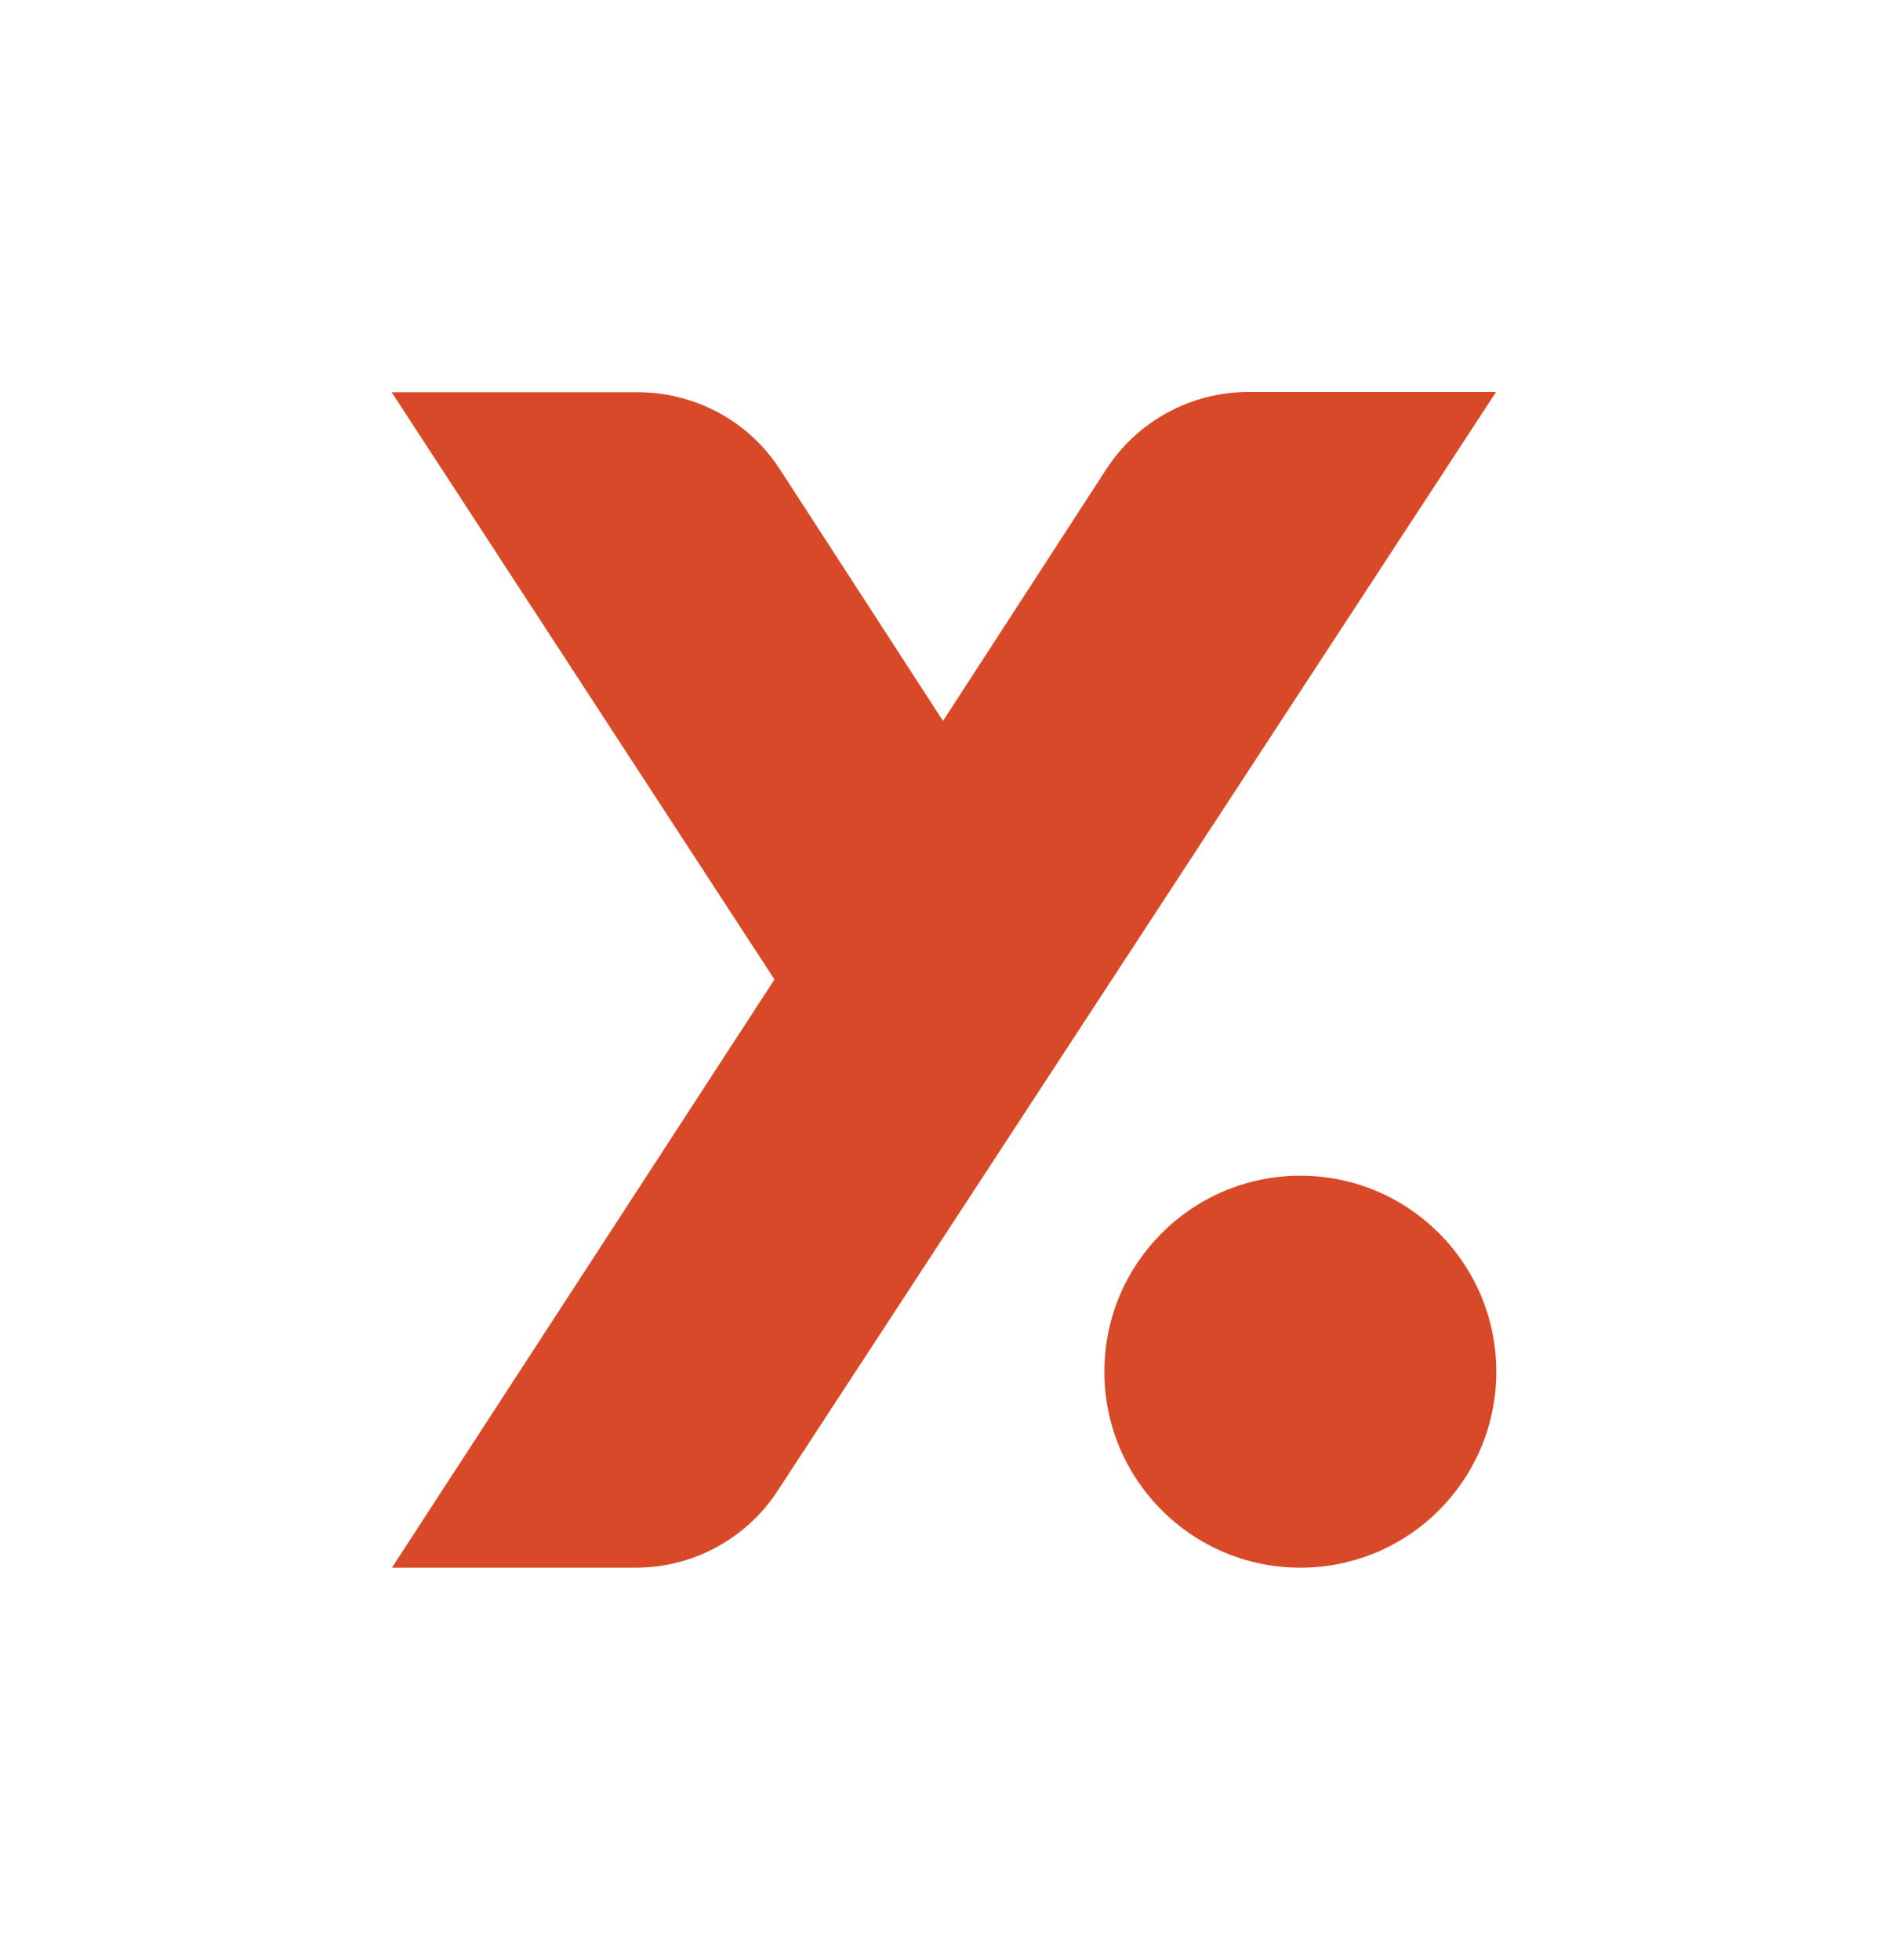
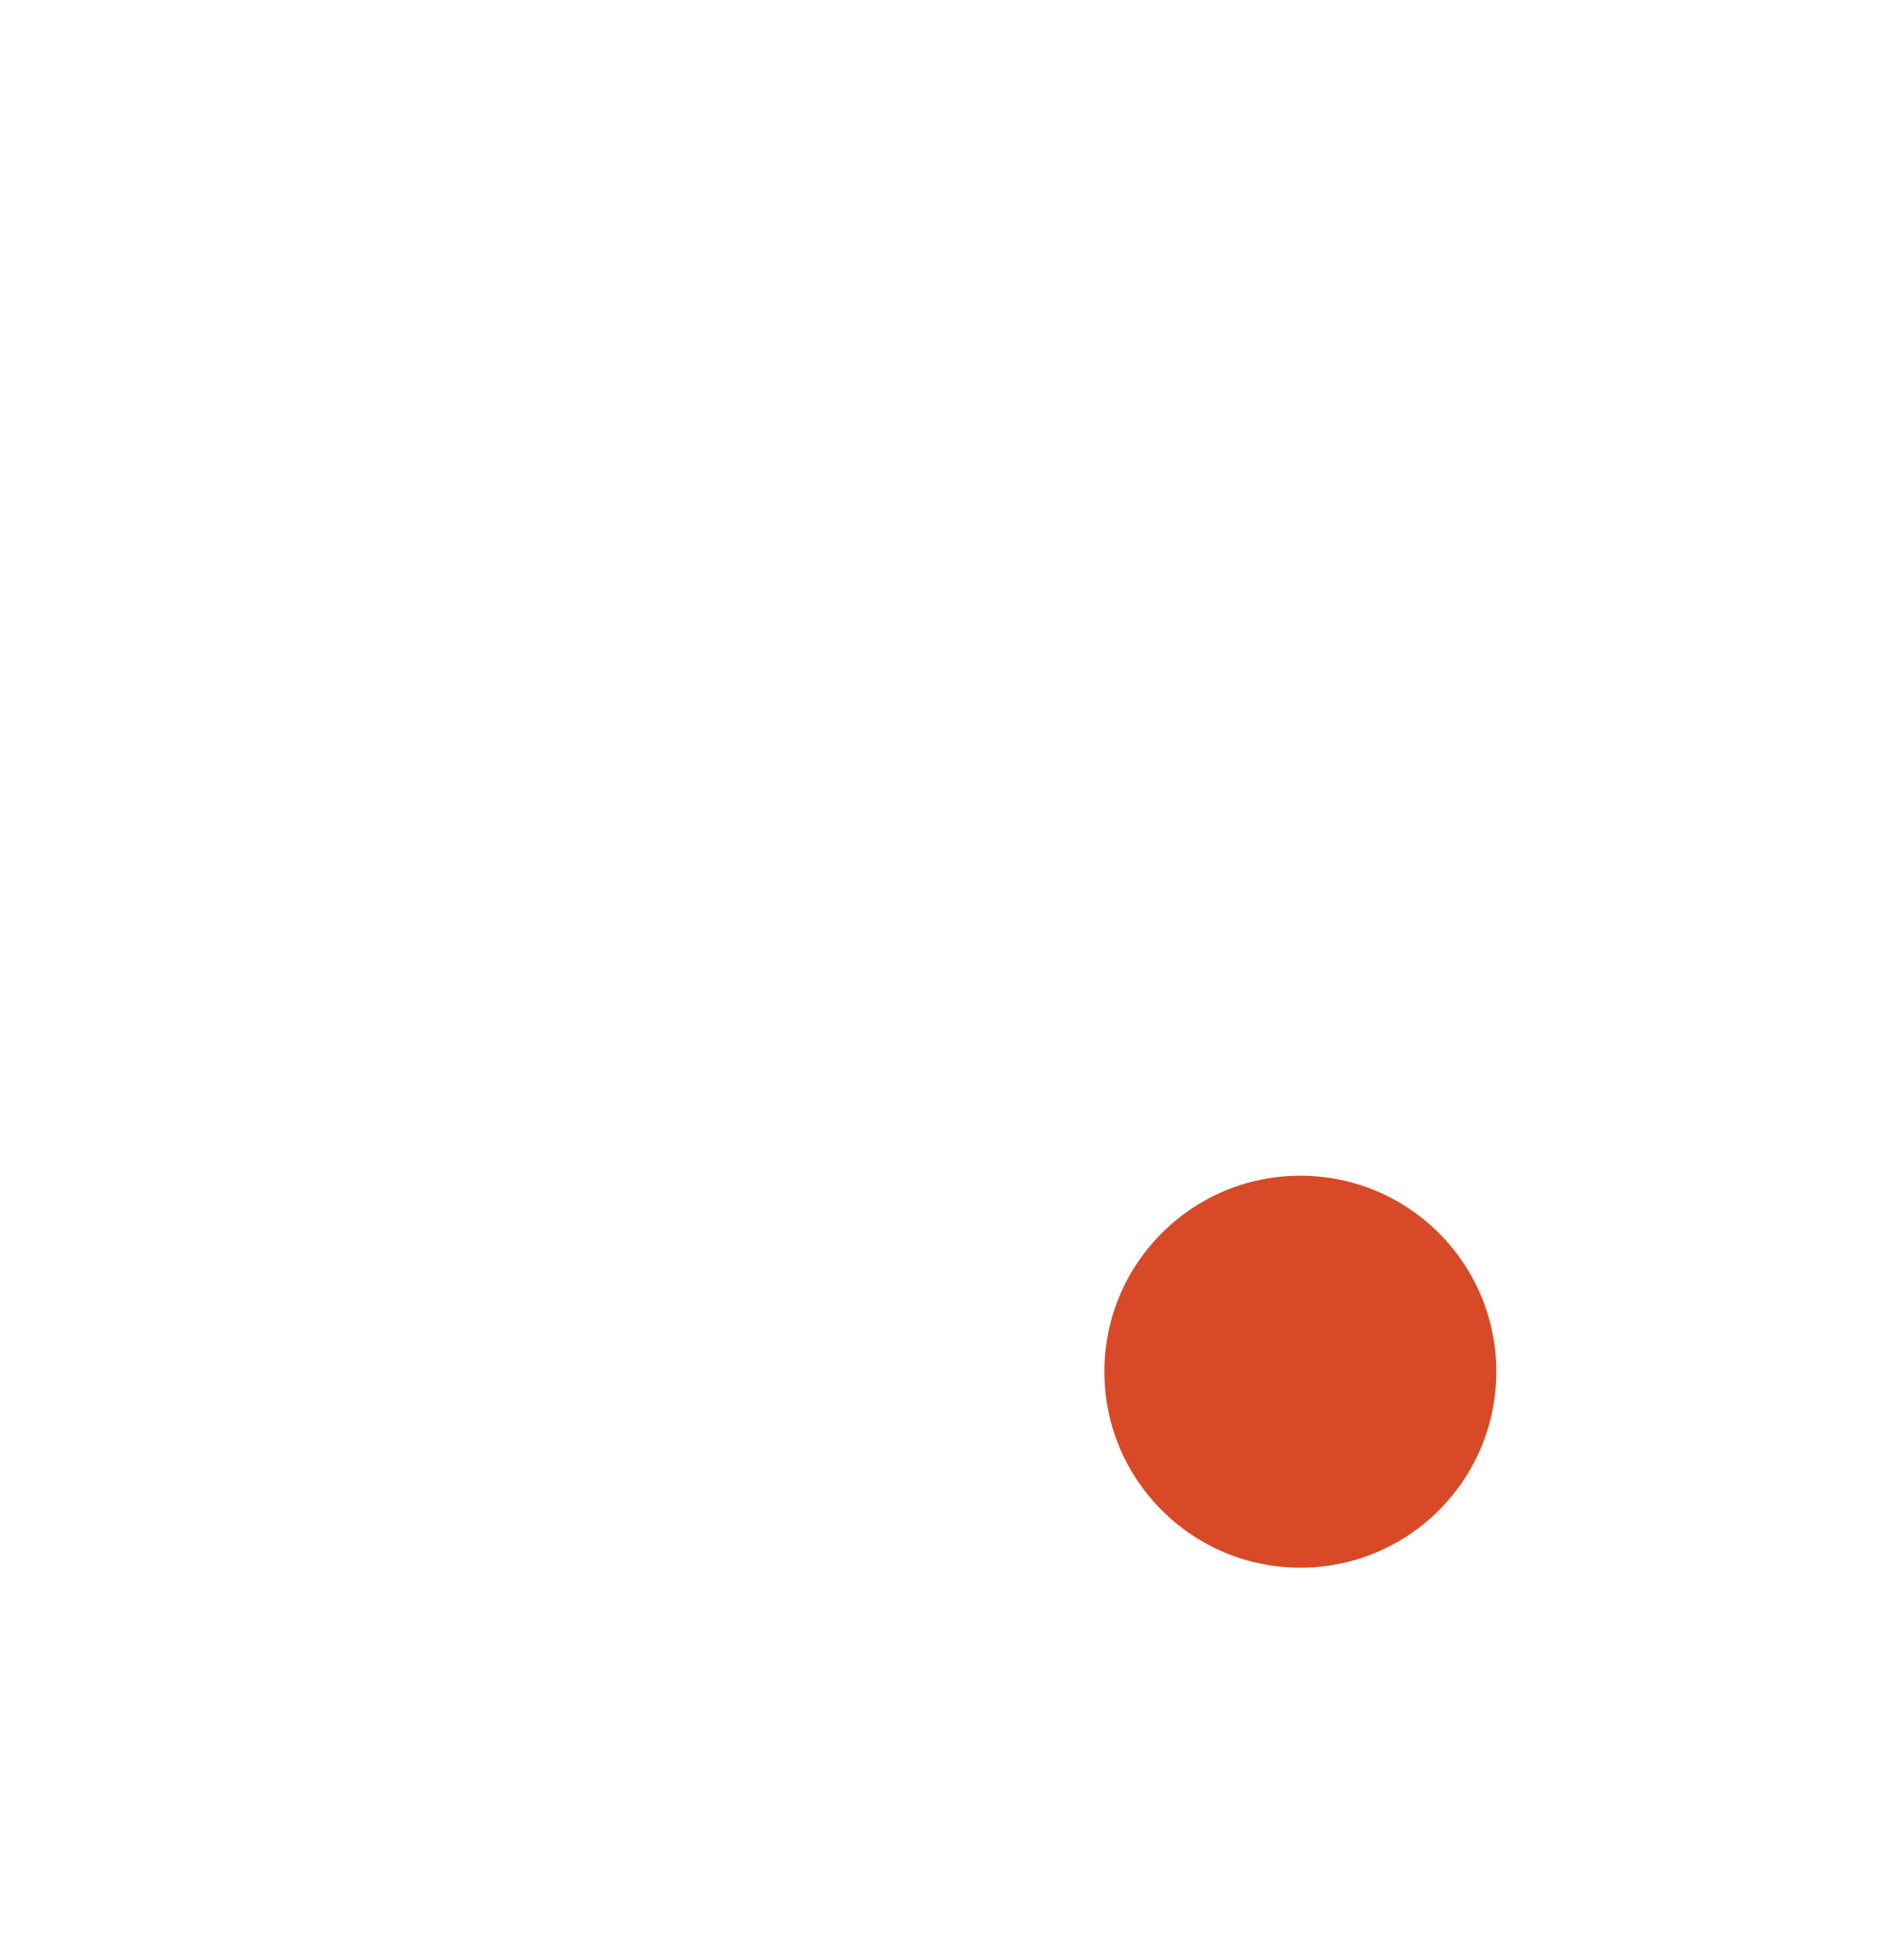
<svg xmlns="http://www.w3.org/2000/svg" version="1.1" id="Capa_1" x="0px" y="0px" viewBox="0 0 764 792.9" style="enable-background:new 0 0 764 792.9;" xml:space="preserve">
  <style type="text/css">
	.st0{fill:#D84A27;}
	.st1{fill:#FFFFFF;}
	.st2{fill:#0D1E3F;}
</style>
  <g>
-     <path class="st0" d="M314.6,603.3l290.8-444.7H505.2c-23.2,0-44.8,11.7-57.5,31.2l-66.1,101.9l-66-101.8   c-12.6-19.5-34.3-31.2-57.5-31.2h-99.6l154.9,237.6L158.6,634.3l98.7,0C280.4,634.3,302,622.6,314.6,603.3z" />
    <circle class="st0" cx="526.2" cy="555" r="79.3" />
  </g>
</svg>